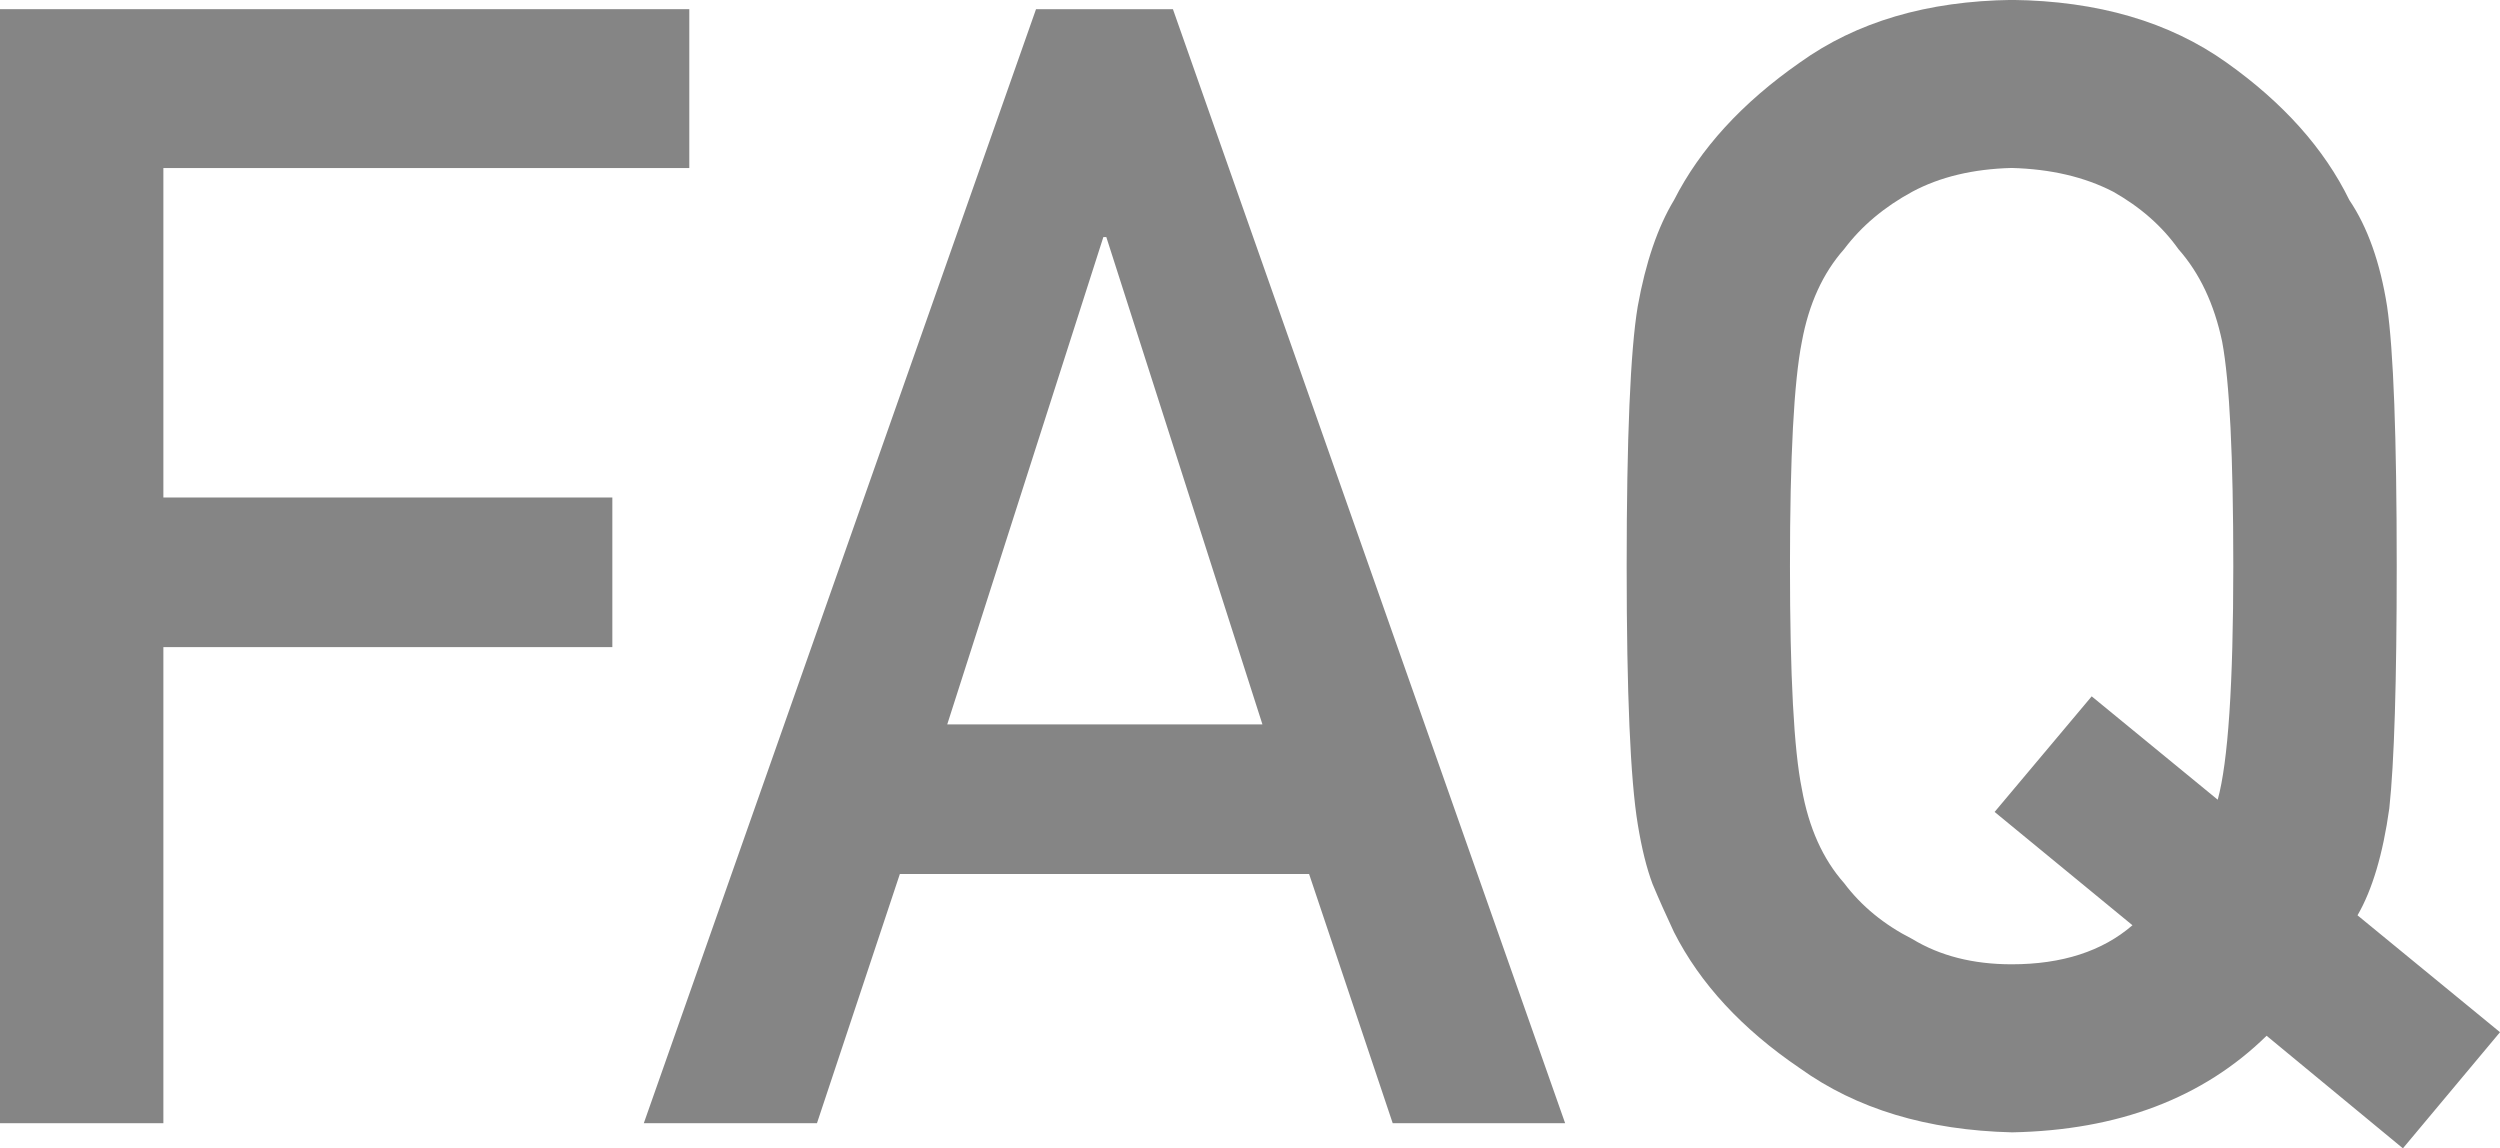
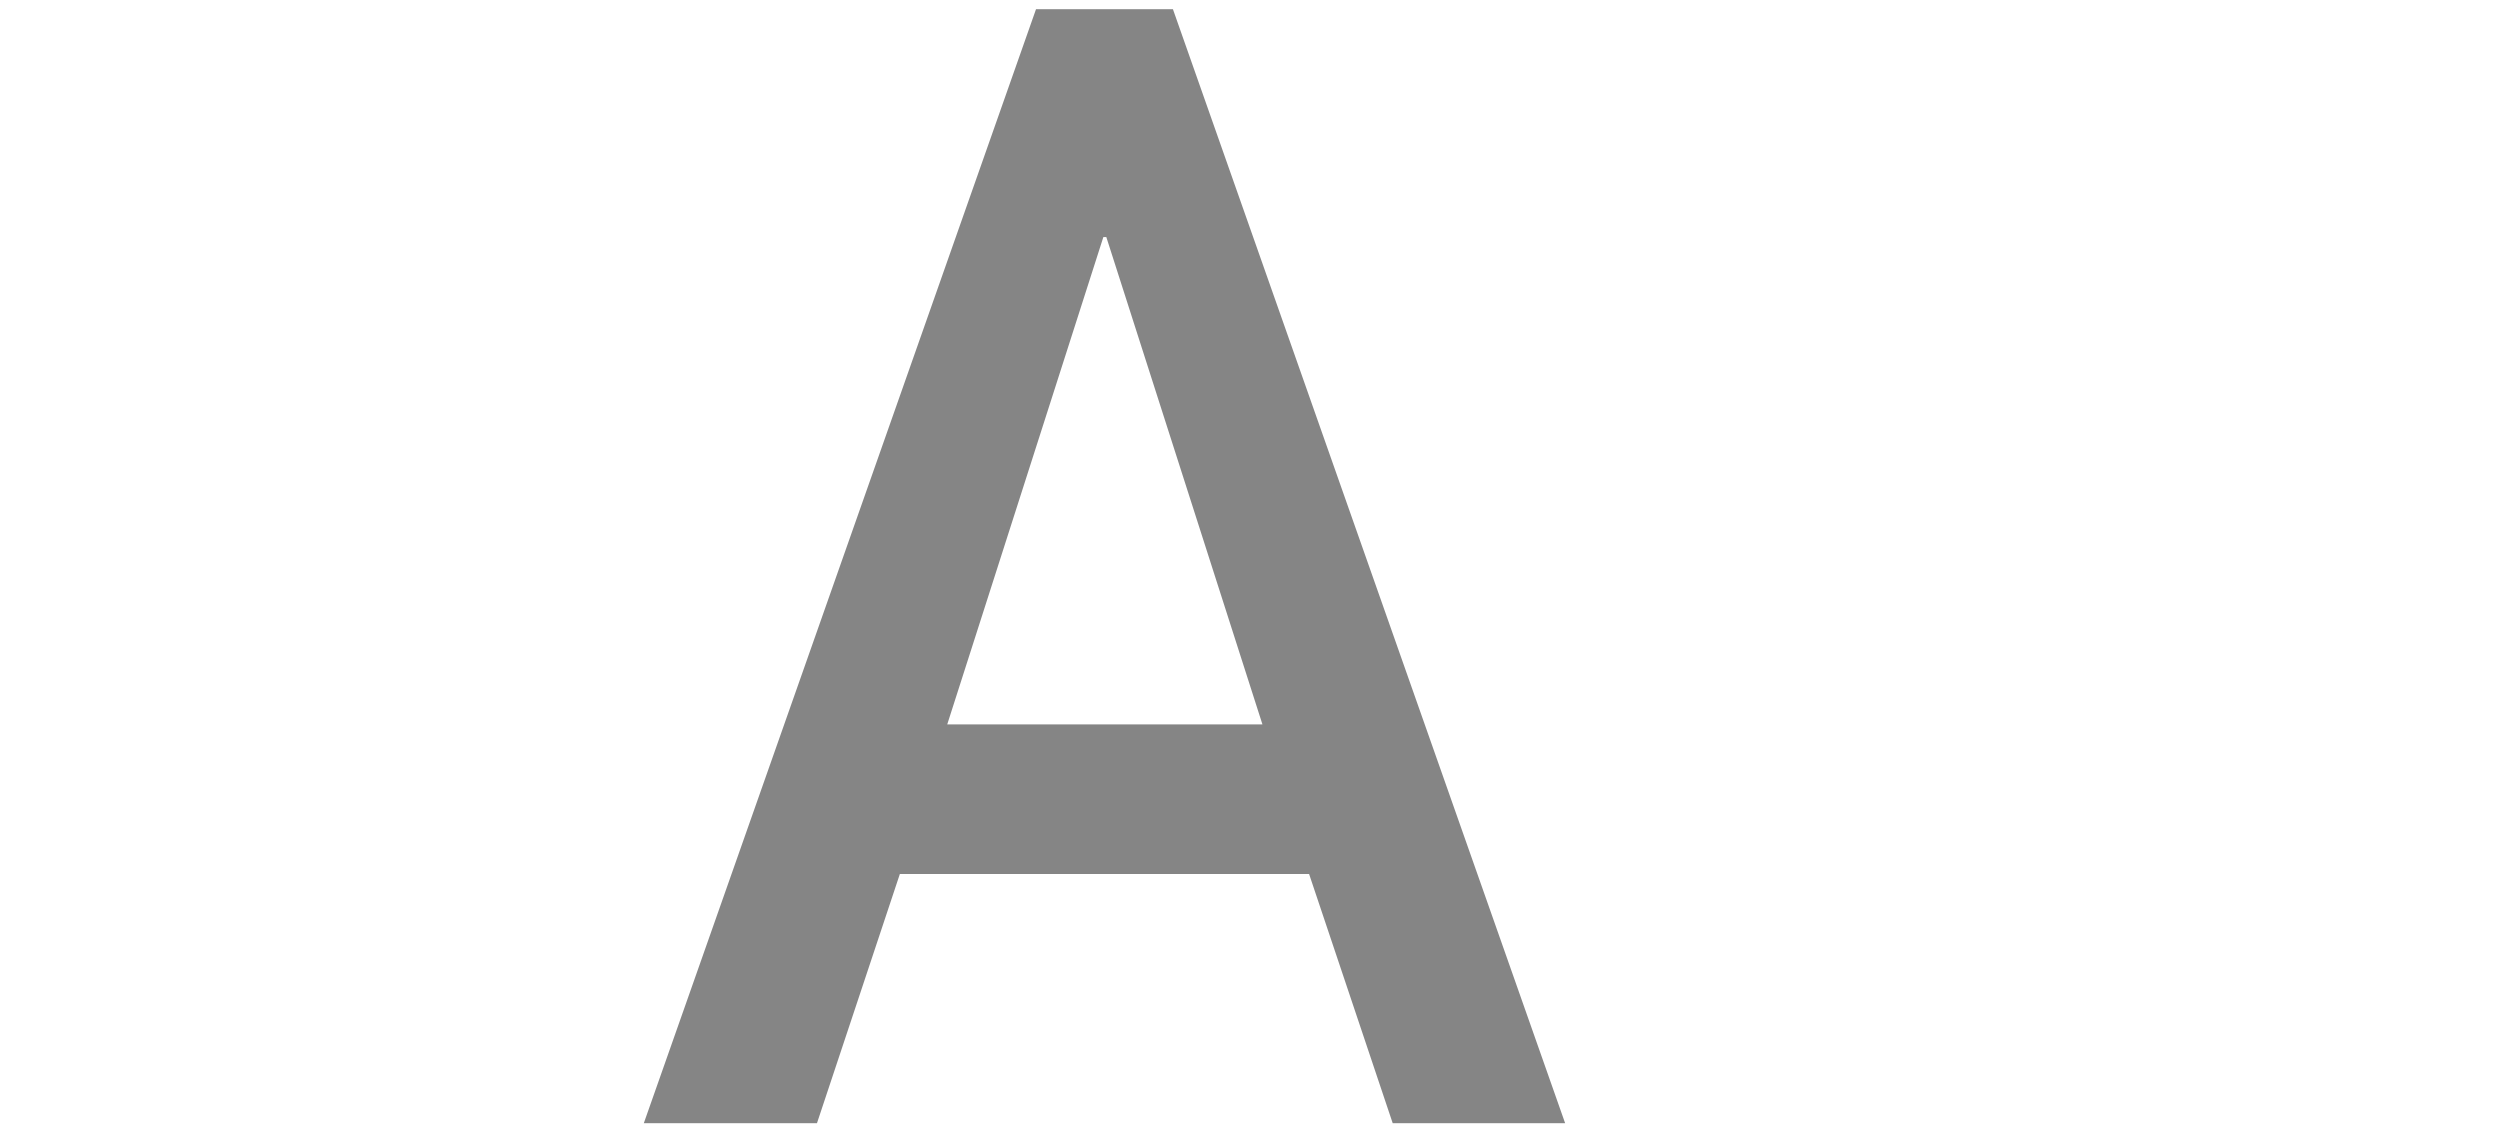
<svg xmlns="http://www.w3.org/2000/svg" id="_レイヤー_2" data-name="レイヤー 2" viewBox="0 0 621.1 285.3">
  <defs>
    <style>
      .cls-1 {
        opacity: .48;
      }
    </style>
  </defs>
  <g id="_レイヤー_1-2" data-name="レイヤー 1">
    <g class="cls-1">
-       <path d="M0,2.28h171.25v39.47H40.59v81.85h111.54v37.17H40.59v118.28H0V2.28Z" />
      <path d="M325.23,217.14h-101.67l-20.59,61.9h-43.02L257.39,2.28h34.01l97.44,276.76h-42.84l-20.77-61.9ZM313.64,179.97l-38.79-121.08h-.73l-38.79,121.08h78.32Z" />
-       <path d="M563.11,257.33c-15.81,15.49-36.88,23.48-63.23,23.99-21.08-.51-38.66-5.82-52.75-15.95-14.34-9.74-24.75-21-31.24-33.79-1.96-4.18-3.74-8.16-5.33-11.96-1.47-3.92-2.7-8.86-3.67-14.81-1.84-11.13-2.76-32.52-2.76-64.16s.92-53.65,2.75-64.54c1.96-10.88,4.96-19.68,9.01-26.39,6.49-12.78,16.91-24.17,31.24-34.17,14.09-10.12,31.67-15.31,52.74-15.57,21.32.25,39.08,5.44,53.3,15.57,14.09,10,24.26,21.39,30.51,34.17,4.53,6.71,7.65,15.5,9.37,26.39,1.59,10.88,2.39,32.4,2.39,64.54,0,28.73-.61,48.78-1.84,60.17-1.59,11.39-4.23,20.25-7.9,26.58l35.4,29.04-24.12,28.85-33.87-27.97ZM495.54,201.72l24.12-28.72,31.31,25.68c2.58-9.38,3.87-28.72,3.87-58.02,0-27.26-.92-45.84-2.76-55.74-1.97-9.38-5.59-17.05-10.87-23.02-4.05-5.71-9.46-10.46-16.21-14.27-7.12-3.68-15.53-5.64-25.23-5.9-9.58.25-17.8,2.22-24.68,5.9-7,3.8-12.65,8.56-16.94,14.27-5.28,5.96-8.78,13.63-10.5,23.02-1.96,9.89-2.95,28.47-2.95,55.73s.98,45.72,2.95,55.35c1.72,9.64,5.22,17.44,10.5,23.4,4.29,5.71,9.94,10.34,16.94,13.89,6.88,4.18,15.1,6.28,24.68,6.28,12.52,0,22.53-3.23,30.02-9.7l-34.25-28.15Z" />
    </g>
  </g>
</svg>